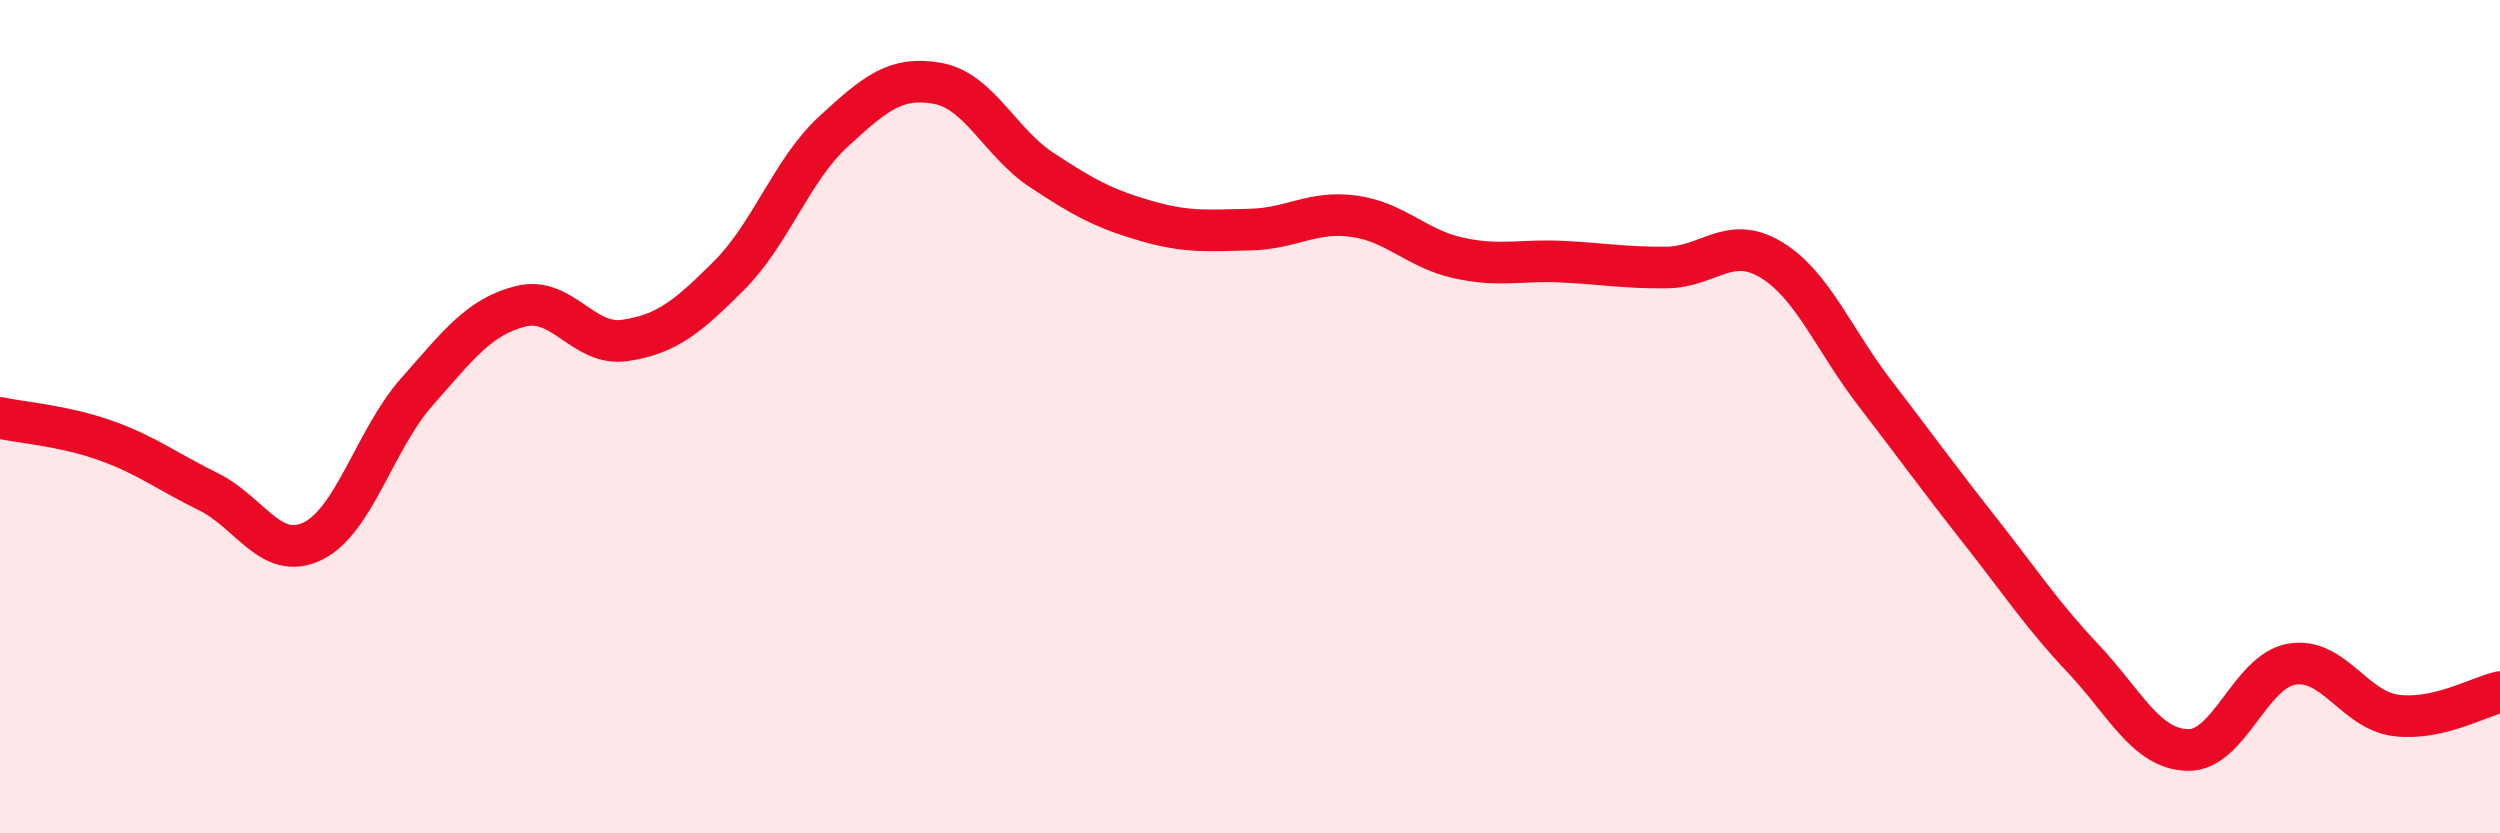
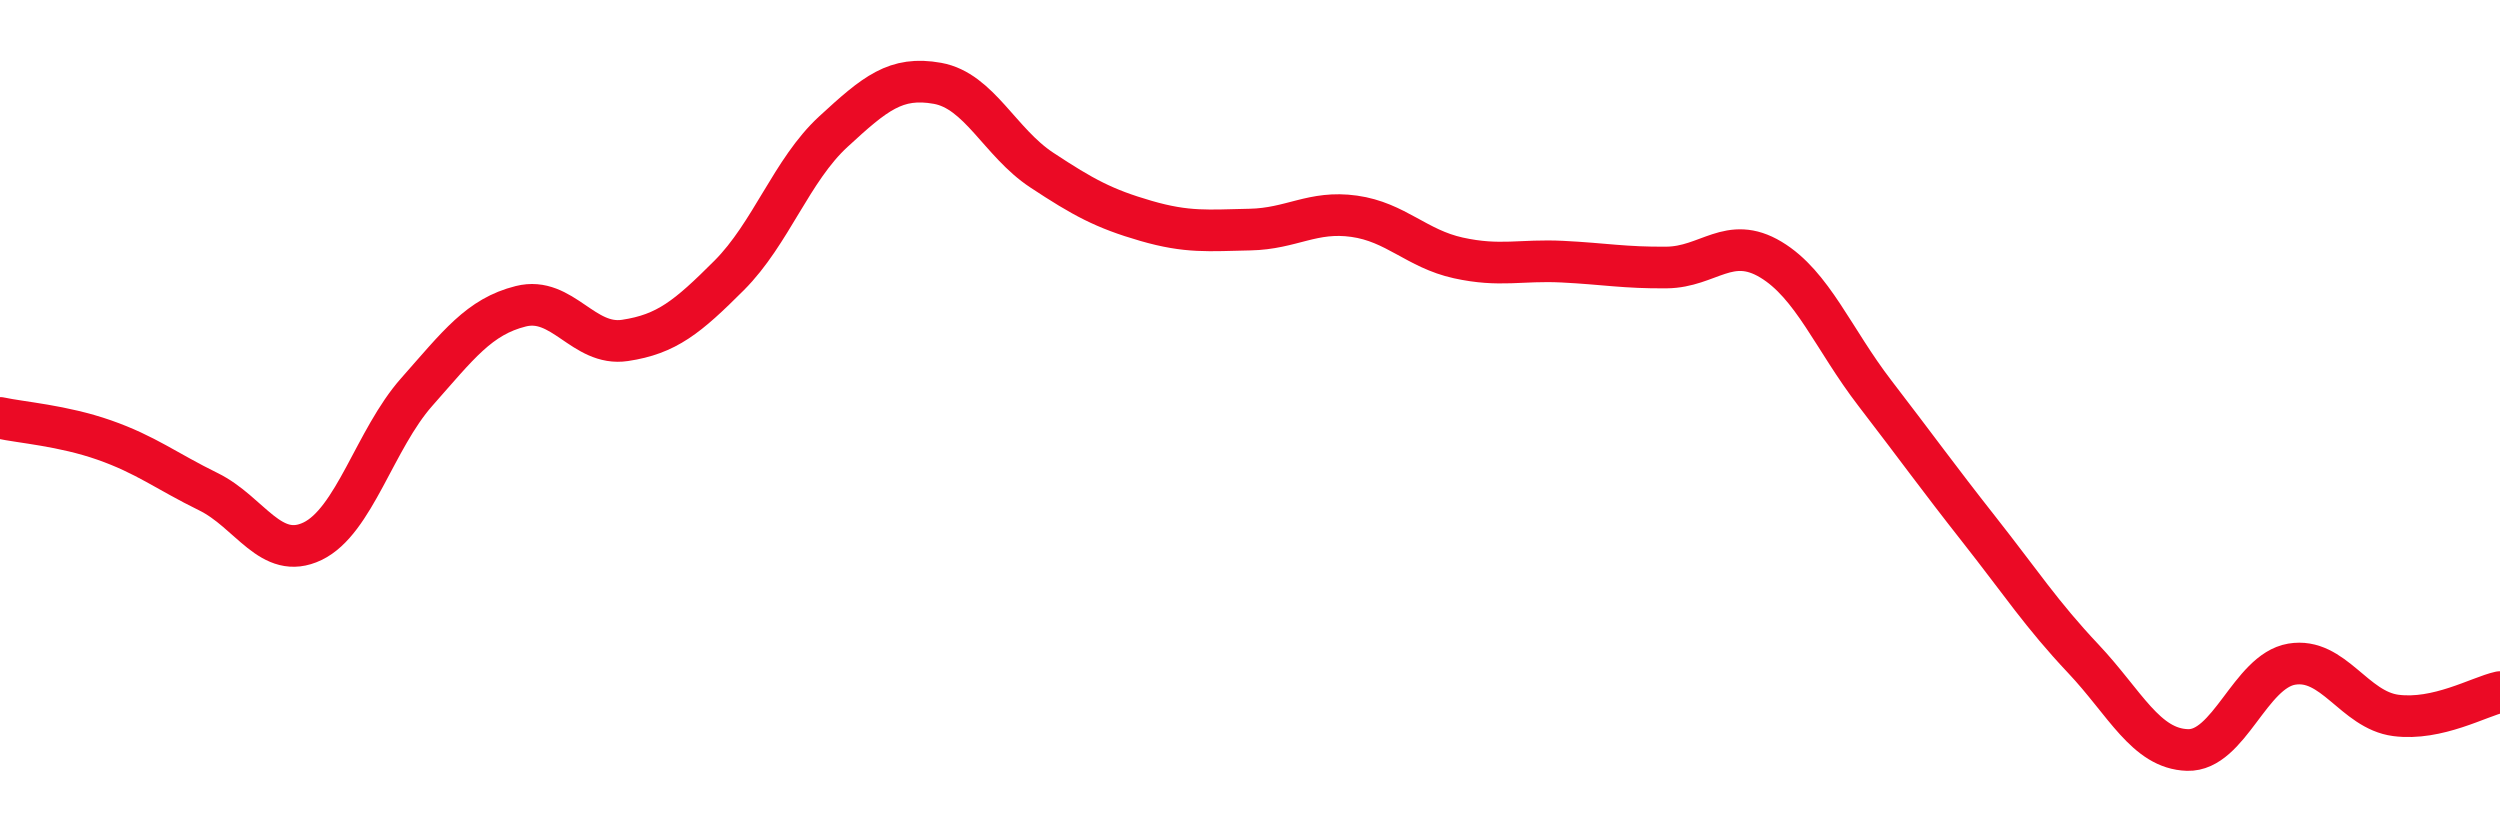
<svg xmlns="http://www.w3.org/2000/svg" width="60" height="20" viewBox="0 0 60 20">
-   <path d="M 0,10.03 C 0.5,10.14 1.5,10.21 2.5,10.56 C 3.5,10.91 4,11.31 5,11.8 C 6,12.29 6.5,13.47 7.5,12.99 C 8.5,12.51 9,10.54 10,9.41 C 11,8.28 11.5,7.6 12.5,7.35 C 13.5,7.1 14,8.32 15,8.17 C 16,8.02 16.5,7.61 17.5,6.61 C 18.5,5.61 19,4.08 20,3.16 C 21,2.24 21.5,1.82 22.5,2 C 23.5,2.18 24,3.42 25,4.08 C 26,4.74 26.5,5.01 27.5,5.3 C 28.5,5.59 29,5.53 30,5.51 C 31,5.49 31.5,5.05 32.5,5.19 C 33.5,5.33 34,5.97 35,6.19 C 36,6.41 36.5,6.23 37.5,6.28 C 38.5,6.33 39,6.43 40,6.42 C 41,6.41 41.5,5.63 42.5,6.23 C 43.5,6.83 44,8.14 45,9.44 C 46,10.74 46.5,11.44 47.5,12.71 C 48.5,13.98 49,14.75 50,15.81 C 51,16.87 51.5,17.97 52.5,18 C 53.5,18.03 54,16.11 55,15.94 C 56,15.77 56.5,17.04 57.5,17.17 C 58.5,17.3 59.5,16.72 60,16.61L60 20L0 20Z" fill="#EB0A25" opacity="0.1" stroke-linecap="round" stroke-linejoin="round" />
  <path d="M 0,10.03 C 0.5,10.14 1.5,10.21 2.5,10.56 C 3.5,10.91 4,11.31 5,11.8 C 6,12.29 6.5,13.47 7.5,12.99 C 8.5,12.51 9,10.54 10,9.41 C 11,8.28 11.5,7.6 12.5,7.35 C 13.5,7.1 14,8.32 15,8.17 C 16,8.02 16.5,7.61 17.5,6.61 C 18.5,5.61 19,4.08 20,3.16 C 21,2.24 21.5,1.82 22.5,2 C 23.5,2.18 24,3.42 25,4.08 C 26,4.74 26.5,5.01 27.5,5.3 C 28.5,5.59 29,5.53 30,5.51 C 31,5.49 31.5,5.05 32.5,5.19 C 33.5,5.33 34,5.97 35,6.19 C 36,6.41 36.5,6.23 37.5,6.28 C 38.5,6.33 39,6.43 40,6.42 C 41,6.41 41.5,5.63 42.5,6.23 C 43.5,6.83 44,8.14 45,9.44 C 46,10.74 46.5,11.44 47.5,12.71 C 48.5,13.98 49,14.75 50,15.81 C 51,16.87 51.5,17.97 52.5,18 C 53.5,18.03 54,16.11 55,15.94 C 56,15.77 56.5,17.04 57.5,17.17 C 58.5,17.3 59.5,16.72 60,16.61" stroke="#EB0A25" stroke-width="1" fill="none" stroke-linecap="round" stroke-linejoin="round" />
</svg>